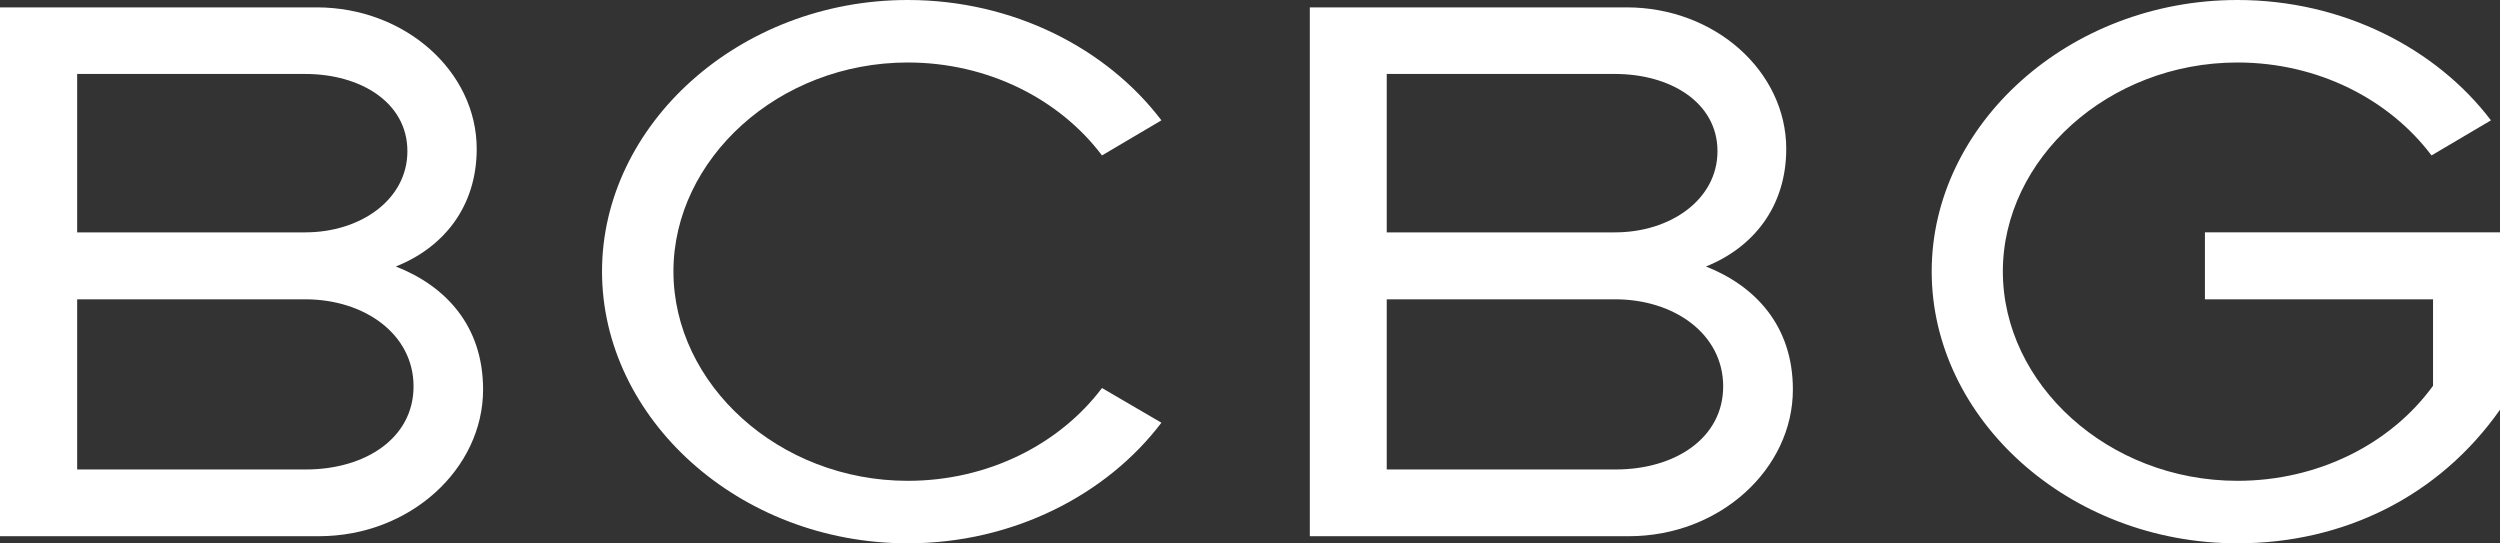
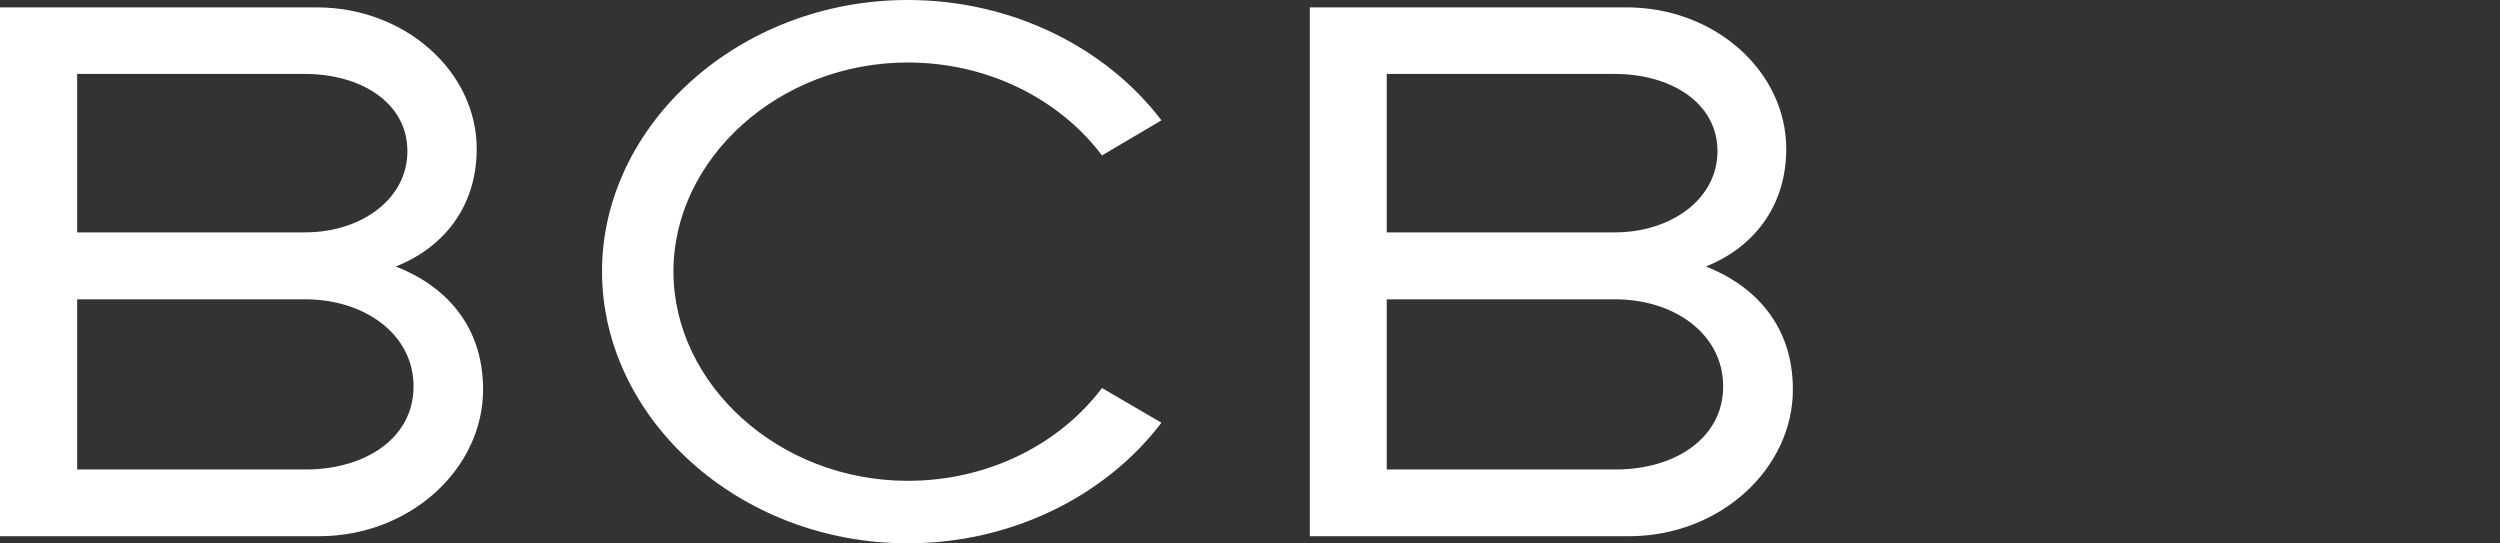
<svg xmlns="http://www.w3.org/2000/svg" version="1.1" id="Layer_1" x="0px" y="0px" viewBox="0 0 144.534 31.411" style="enable-background:new 0 0 144.534 31.411;" xml:space="preserve">
  <rect x="0" y="0" width="144.534" height="31.411" fill="#333333" stroke="none" />
  <style type="text/css">
	.st0{fill:#FFFFFF;}
</style>
  <path class="st0" d="M23.553,8.741c0,2.805-2.717,4.693-5.907,4.693H4.461V4.276h13.185C20.836,4.276,23.553,5.918,23.553,8.741   M27.929,22.519c0-3.734-2.223-6.011-5.046-7.112c2.74-1.086,4.677-3.435,4.677-6.802c0-4.462-4.127-8.179-9.255-8.179H0V31h18.436  C23.723,31,27.929,27.092,27.929,22.519 M23.909,22.338c0,2.989-2.782,4.804-6.228,4.804H4.461v-9.838h13.185  C21.078,17.304,23.909,19.321,23.909,22.338" />
  <path class="st0" d="M52.48,31.411c-9.767,0-17.675-7.224-17.675-15.719C34.806,7.222,42.713,0,52.48,0  C58.584,0,64,2.809,67.146,6.957L63.71,8.986c-2.433-3.233-6.564-5.373-11.23-5.373c-7.466,0-13.546,5.579-13.546,12.079  c0,6.517,6.08,12.106,13.546,12.106c4.666,0,8.797-2.133,11.23-5.365l3.435,2.005C64,28.593,58.584,31.411,52.48,31.411" />
  <path class="st0" d="M99.294,8.741c0,2.805-2.734,4.693-5.921,4.693H80.172V4.276h13.201C96.56,4.276,99.294,5.918,99.294,8.741   M103.653,22.519c0-3.734-2.231-6.011-5.026-7.112c2.712-1.086,4.642-3.435,4.642-6.802c0-4.462-4.1-8.179-9.231-8.179H75.725V31  h18.447C99.452,31,103.653,27.092,103.653,22.519 M99.623,22.338c0,2.989-2.776,4.804-6.216,4.804H80.172v-9.838h13.201  C96.813,17.304,99.623,19.321,99.623,22.338" />
-   <path class="st0" d="M129.357,31.411c-9.776,0-17.679-7.224-17.679-15.719c0-8.47,7.903-15.692,17.679-15.692  c6.102,0,11.504,2.809,14.654,6.957l-3.436,2.029c-2.432-3.233-6.555-5.373-11.218-5.373c-7.476,0-13.565,5.579-13.565,12.079  c0,6.517,6.089,12.106,13.565,12.106c4.663,0,8.869-2.133,11.306-5.495v-4.999h-13.188v-3.871h17.059v10.254  C140.991,28.725,135.459,31.411,129.357,31.411" />
</svg>